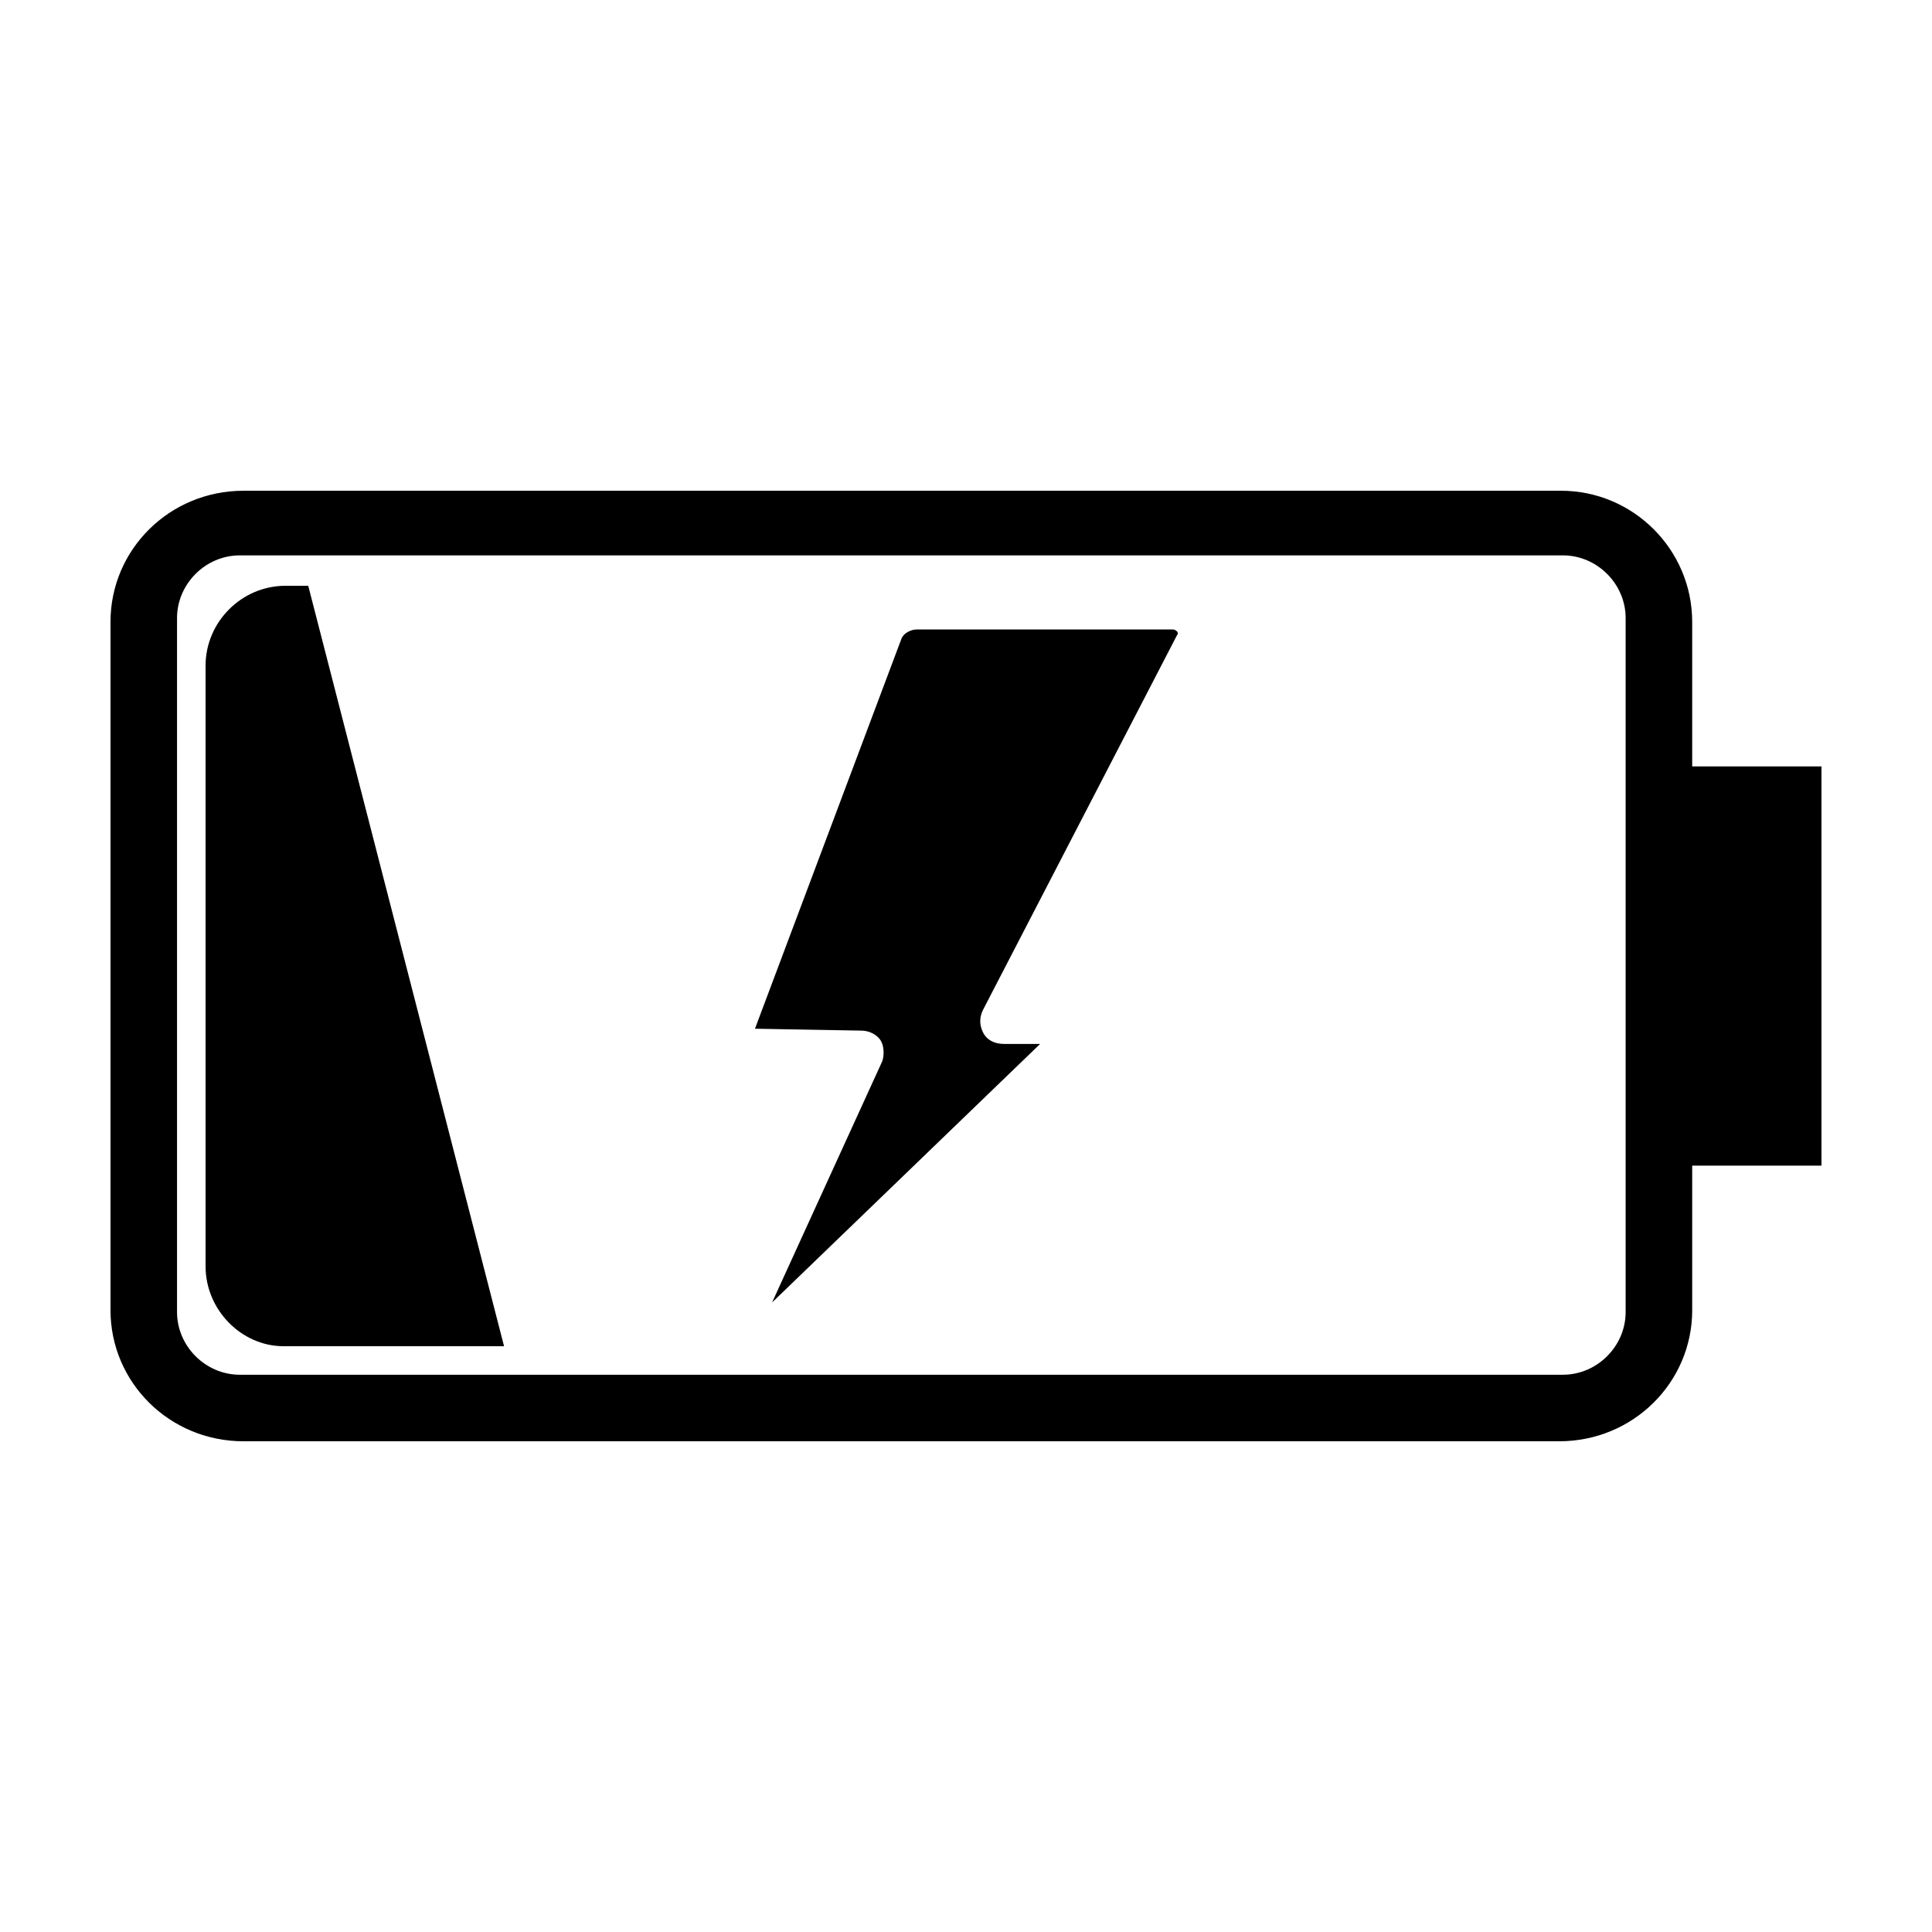
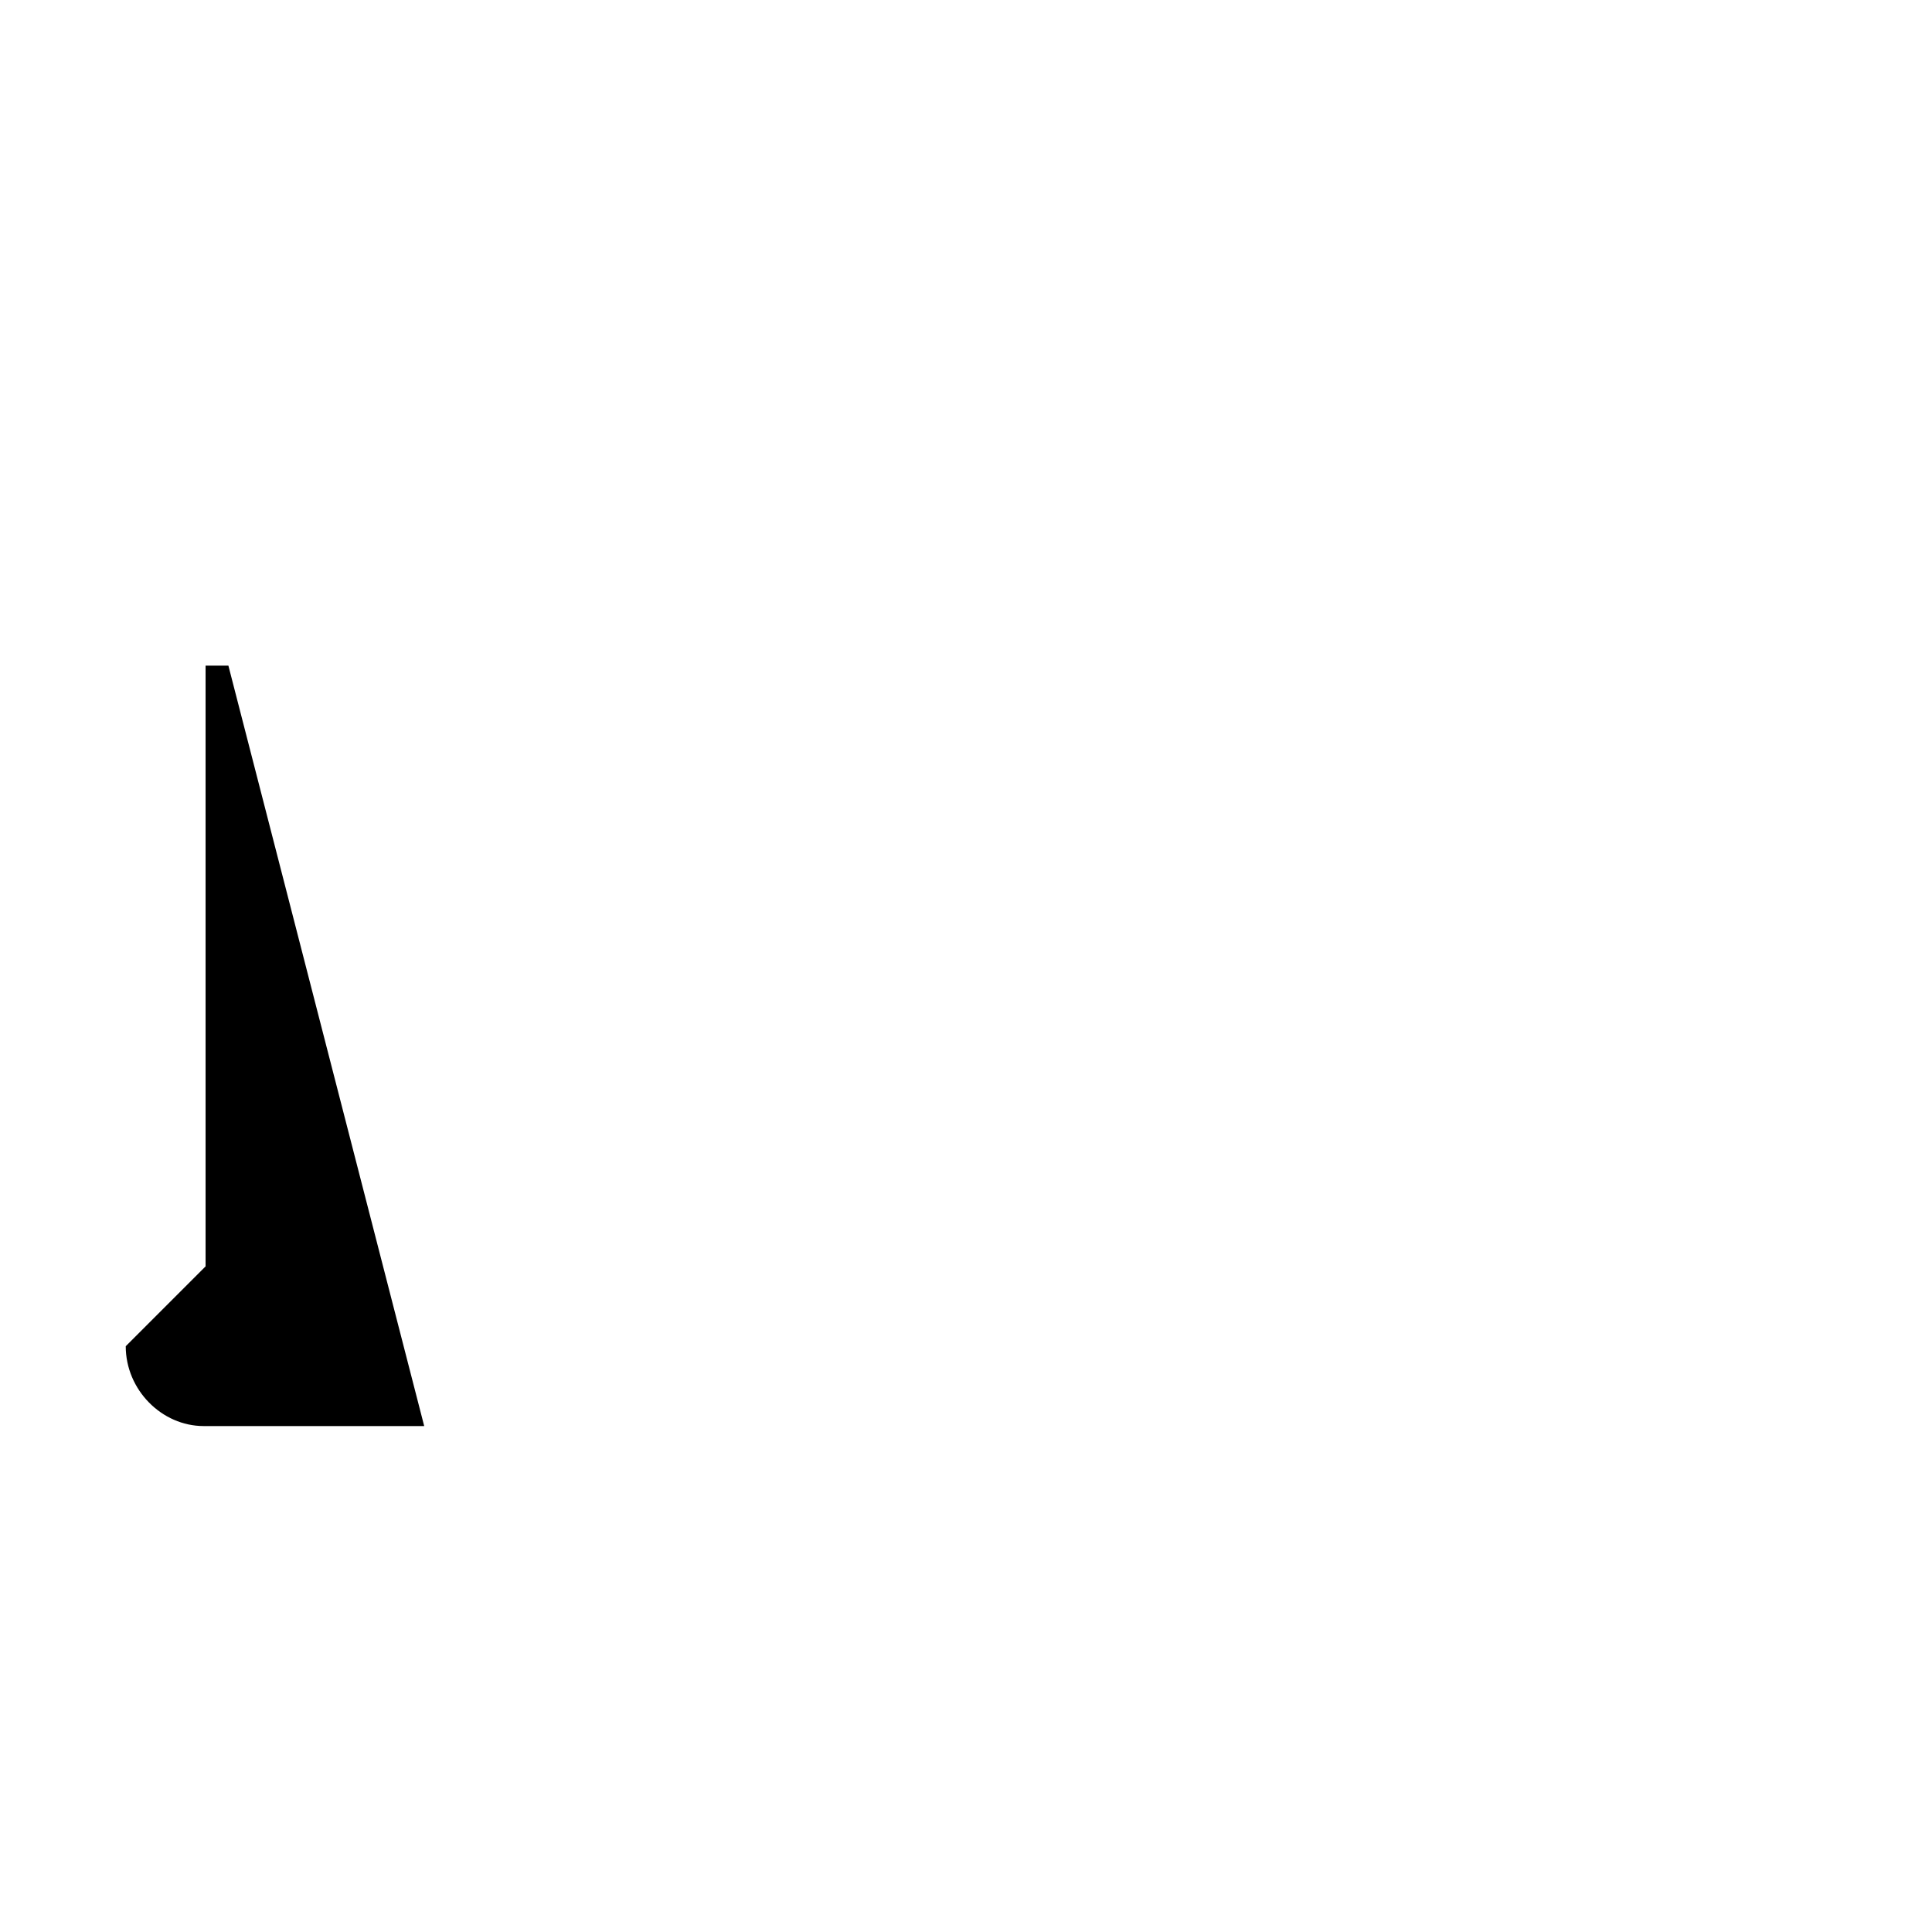
<svg xmlns="http://www.w3.org/2000/svg" fill="#000000" width="800px" height="800px" version="1.1" viewBox="144 144 512 512">
  <g>
-     <path d="m592.45 491.19v-38.289h34.258v-105.8h-34.258v-38.289c0-19.145-15.617-34.762-34.762-34.762h-349.14c-19.648 0-35.266 15.617-35.266 34.762v182.38c0 19.145 15.617 34.762 35.266 34.762h348.64c19.648 0 35.266-15.617 35.266-34.762zm-384.91 17.129c-9.07 0-16.625-7.559-16.625-16.625v-183.89c0-9.07 7.559-16.625 16.625-16.625h350.65c9.07 0 16.625 7.559 16.625 16.625v183.89c0 9.07-7.559 16.625-16.625 16.625z" />
-     <path d="m198.48 479.6v-159.2c0-11.586 9.574-21.16 21.16-21.16h6.047l51.891 201.52h-58.441c-11.086 0-20.656-9.574-20.656-21.16z" />
-     <path d="m404.53 417.63c-1.008-2.016-1.008-4.031 0-6.047l51.387-99.25c0.504-0.504 0-1.008 0-1.008s-0.504-0.504-1.008-0.504h-68.012c-1.512 0-3.527 1.008-4.031 2.519l-38.793 103.28 28.215 0.504c2.016 0 4.031 1.008 5.039 2.519 1.008 1.512 1.008 4.031 0.504 5.543l-29.223 63.984 71.039-68.52h-9.574c-2.519 0-4.535-1.008-5.543-3.023z" />
+     <path d="m198.48 479.6v-159.2h6.047l51.891 201.52h-58.441c-11.086 0-20.656-9.574-20.656-21.16z" />
  </g>
</svg>